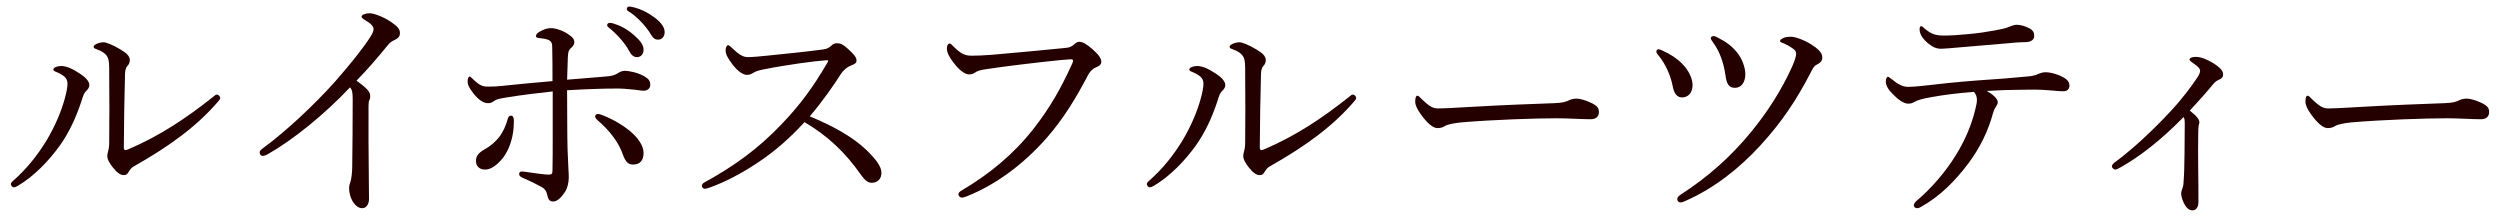
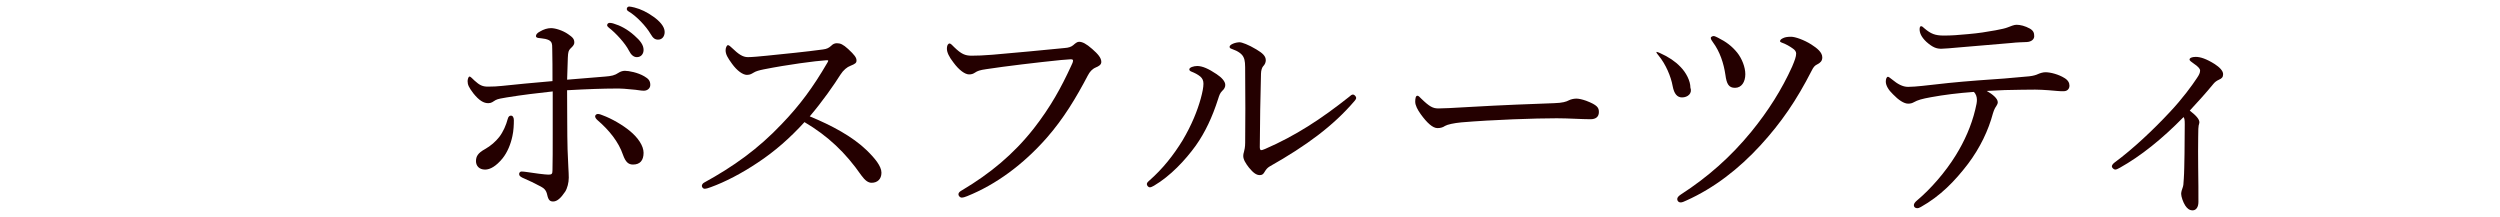
<svg xmlns="http://www.w3.org/2000/svg" version="1.1" id="layer" x="0px" y="0px" width="438px" height="38px" viewBox="0 0 438 38" style="enable-background:new 0 0 438 38;" xml:space="preserve">
  <style type="text/css">
	.st0{fill:#240000;}
</style>
-   <path class="st0" d="M11.277,13.414c-0.462-0.379-0.966-0.631-1.596-0.883c-0.21-0.084-0.336-0.21-0.336-0.378  c0-0.336,0.756-0.589,1.386-0.589c0.882,0,1.974,0.463,3.402,1.429c0.882,0.589,1.513,1.261,1.513,1.891  c0,0.378-0.168,0.714-0.546,1.05c-0.378,0.379-0.504,0.756-0.714,1.429c-1.008,3.15-2.269,5.839-3.907,8.149  c-1.849,2.563-4.453,5.335-7.31,7.016c-0.252,0.125-0.504,0.293-0.756,0.293c-0.21,0-0.504-0.293-0.504-0.545  c0-0.211,0.084-0.336,0.42-0.631c2.352-2.059,4.243-4.453,5.839-7.057c1.596-2.689,2.604-5.209,3.192-7.352  c0.294-1.092,0.462-1.933,0.462-2.563C11.824,14.126,11.656,13.75,11.277,13.414z M21.107,8.666c1.05,0.631,1.638,1.135,1.638,1.891  c0,0.379-0.168,0.756-0.462,1.051c-0.168,0.168-0.378,0.714-0.378,1.302c-0.126,4.369-0.168,8.149-0.21,12.896  c0,0.336,0.126,0.504,0.21,0.504c0.126,0,0.336-0.042,0.714-0.21c5.335-2.311,9.83-5.251,14.703-9.115  c0.294-0.252,0.462-0.42,0.714-0.42c0.21,0,0.546,0.336,0.546,0.588c0,0.168-0.168,0.42-0.294,0.546  c-3.696,4.327-8.401,7.813-14.871,11.468c-0.42,0.252-0.63,0.547-0.84,0.883c-0.252,0.462-0.462,0.63-0.882,0.63  c-0.588,0-1.134-0.378-1.89-1.302c-0.588-0.757-1.008-1.429-1.008-2.059c0-0.211,0.042-0.463,0.126-0.715  c0.084-0.294,0.21-0.84,0.21-1.596c0.042-3.822,0.042-8.023,0-12.267c0-1.513,0-2.142-0.294-2.73  c-0.252-0.546-0.924-1.05-2.017-1.429c-0.252-0.084-0.42-0.168-0.42-0.377c0-0.42,1.05-0.799,1.764-0.799  C18.545,7.406,19.721,7.826,21.107,8.666z" />
-   <path class="st0" d="M64.565,24.88c0,3.109,0.084,7.059,0.084,9.957c0,0.924-0.462,1.638-1.176,1.638  c-0.756,0-1.26-0.546-1.681-1.177c-0.42-0.713-0.63-1.596-0.63-2.311c0-0.461,0.126-0.84,0.21-1.049  c0.21-0.589,0.336-1.85,0.336-2.73c0.042-3.529,0.084-7.311,0.084-11.721c0-1.26-0.084-1.723-0.462-2.185  c-4.621,4.873-9.956,9.157-14.283,11.636c-0.42,0.252-0.756,0.379-1.008,0.379c-0.336,0-0.546-0.252-0.546-0.631  c0-0.252,0.21-0.462,0.672-0.798c4.033-2.94,8.905-7.562,12.392-11.426c2.772-3.151,5.167-6.134,6.343-8.023  c0.42-0.673,0.546-1.009,0.546-1.386c0-0.337-0.336-0.841-1.26-1.387c-0.546-0.336-0.84-0.504-0.84-0.756  c0-0.336,0.756-0.588,1.386-0.588c0.882,0,2.646,0.756,3.696,1.47c1.218,0.84,1.639,1.261,1.639,2.017  c0,0.63-0.378,0.924-0.966,1.218c-0.462,0.21-0.756,0.378-1.218,0.966c-1.764,2.143-3.403,4.075-5.419,6.133  c1.932,1.429,2.395,1.975,2.395,2.689c0,0.252,0,0.504-0.168,0.756c-0.084,0.168-0.126,0.546-0.126,1.008V24.88z" />
  <path class="st0" d="M106.033,13.414c1.092-0.084,1.68-0.211,2.352-0.673c0.252-0.168,0.672-0.336,1.092-0.336  c0.672,0,2.269,0.294,3.403,0.966c0.714,0.42,1.05,0.756,1.05,1.513c0,0.588-0.504,1.009-1.134,1.009  c-0.546,0-1.26-0.169-1.975-0.211c-0.672-0.084-2.185-0.21-3.192-0.168c-1.681,0-4.621,0.084-8.275,0.295  c0.042,4.032,0,7.393,0.084,10.375c0.084,2.688,0.21,3.949,0.21,4.957c0,0.84-0.252,1.848-0.63,2.437  c-0.756,1.134-1.428,1.722-2.1,1.722c-0.546,0-0.84-0.209-1.05-1.176c-0.168-0.798-0.546-1.135-1.092-1.428  c-0.924-0.504-2.226-1.135-3.234-1.555c-0.504-0.252-0.588-0.42-0.588-0.672c0-0.211,0.168-0.42,0.42-0.42  c0.252,0,0.588,0.041,0.882,0.084c1.26,0.209,3.319,0.462,3.823,0.462c0.588,0,0.714-0.126,0.714-0.757  c0.042-1.68,0.042-3.612,0.042-6.259c0-2.394,0-5.04,0-7.562c-2.688,0.295-5.209,0.588-8.065,1.051  c-0.756,0.126-1.554,0.252-1.933,0.462c-0.504,0.294-0.714,0.546-1.302,0.546c-0.798,0-1.596-0.462-2.604-1.723  c-0.798-1.05-1.008-1.512-1.008-2.143c0-0.252,0.126-0.797,0.336-0.797s0.504,0.377,0.882,0.713  c0.882,0.799,1.386,1.051,2.352,1.051c0.756,0,1.765-0.042,2.437-0.126c2.353-0.252,5.419-0.546,8.864-0.841  c0-1.89,0-4.158-0.042-5.545c0-0.545,0-0.965-0.168-1.26c-0.21-0.336-0.546-0.462-1.05-0.588c-0.462-0.084-0.882-0.126-1.218-0.168  c-0.252-0.042-0.42-0.126-0.42-0.336c0-0.252,0.21-0.547,0.714-0.799c0.63-0.377,1.302-0.588,1.933-0.588  c0.714,0,2.016,0.379,2.982,1.051c0.798,0.546,1.092,0.84,1.092,1.47c0,0.462-0.378,0.757-0.672,1.05  c-0.336,0.336-0.42,0.631-0.462,1.597c-0.042,1.009-0.084,2.269-0.126,3.864C101.916,13.75,104.394,13.539,106.033,13.414z   M90.028,21.058c0,0.756-0.042,1.849-0.252,2.773c-0.294,1.428-0.882,2.855-1.722,3.906c-1.134,1.386-2.184,1.975-3.066,1.975  c-1.092,0-1.596-0.715-1.596-1.471c0-0.84,0.336-1.428,1.554-2.101c1.05-0.588,1.89-1.345,2.521-2.142  c0.714-0.925,1.218-2.143,1.47-3.109c0.126-0.504,0.336-0.63,0.588-0.63C89.817,20.26,90.028,20.554,90.028,21.058z M105.528,20.176  c1.722,0.63,3.613,1.765,4.831,2.772c1.428,1.176,2.395,2.604,2.395,3.822c0,1.345-0.63,2.059-1.849,2.059  c-0.798,0-1.302-0.42-1.764-1.723c-0.756-2.227-2.395-4.284-4.453-6.049c-0.294-0.252-0.42-0.504-0.42-0.672  c0-0.252,0.252-0.42,0.504-0.42C104.982,19.966,105.234,20.05,105.528,20.176z M107.503,4.129c1.134,0.336,2.394,0.966,3.654,2.101  c1.008,0.882,1.597,1.639,1.597,2.52c0,0.673-0.42,1.261-1.176,1.261c-0.546,0-1.008-0.378-1.386-1.134  c-0.63-1.261-2.311-3.109-3.529-4.033c-0.168-0.126-0.294-0.294-0.294-0.42c0-0.21,0.168-0.42,0.462-0.42  C107.083,4.003,107.377,4.087,107.503,4.129z M111.157,1.315c1.134,0.294,2.185,0.798,3.361,1.638  c1.008,0.715,1.932,1.681,1.932,2.646c0,0.841-0.504,1.345-1.134,1.345c-0.546,0-0.882-0.21-1.344-1.009  c-0.756-1.302-2.436-3.107-3.864-3.948c-0.168-0.084-0.294-0.252-0.294-0.42c0-0.21,0.168-0.42,0.42-0.42  C110.443,1.147,110.779,1.231,111.157,1.315z" />
  <path class="st0" d="M151.826,26.309c1.47,1.429,2.604,2.814,2.604,3.948c0,1.135-0.714,1.766-1.723,1.766  c-0.588,0-1.134-0.379-1.806-1.303c-2.772-3.99-5.839-6.889-9.956-9.326c-2.52,2.773-5.25,5.168-8.191,7.1  c-2.814,1.891-5.755,3.402-8.191,4.285c-0.42,0.168-0.84,0.293-1.134,0.293c-0.252,0-0.462-0.293-0.462-0.504  c0-0.209,0.168-0.461,0.42-0.588c5.041-2.771,9.41-5.839,13.611-10.291c3.108-3.234,5.419-6.344,7.939-10.67  c0.126-0.211,0.168-0.295,0.168-0.379s-0.084-0.084-0.336-0.084c-1.932,0.127-6.721,0.756-10.964,1.597  c-0.84,0.168-1.386,0.336-1.722,0.546c-0.378,0.21-0.63,0.42-1.218,0.42c-0.714,0-1.722-0.714-2.604-1.932  c-0.798-1.093-1.134-1.681-1.134-2.395c0-0.42,0.21-0.883,0.42-0.883c0.168,0,0.462,0.252,0.714,0.504  c1.092,1.051,1.848,1.597,2.772,1.597c0.672,0,2.101-0.126,3.319-0.252c3.276-0.336,6.763-0.672,9.83-1.093  c0.714-0.084,1.05-0.293,1.428-0.629c0.294-0.295,0.588-0.463,1.008-0.463c0.63,0,1.092,0.211,1.974,1.008  c1.134,1.051,1.47,1.513,1.47,2.018c0,0.42-0.21,0.588-1.05,0.924c-0.588,0.21-1.26,0.756-1.764,1.555  c-1.134,1.806-3.192,4.746-5.377,7.309C145.735,21.982,149.348,23.916,151.826,26.309z" />
  <path class="st0" d="M167.916,34.039c0-0.294,0.252-0.504,0.714-0.756c4.789-2.857,8.905-6.217,12.476-10.754  c2.982-3.822,4.831-7.226,6.553-10.965c0.21-0.42,0.336-0.713,0.336-0.965c0-0.168-0.168-0.211-0.42-0.211  c-0.21,0-0.714,0.043-1.68,0.127c-4.159,0.42-9.788,1.092-13.064,1.596c-1.218,0.168-1.596,0.336-1.975,0.588  c-0.378,0.252-0.63,0.336-1.092,0.336c-0.672,0-1.723-0.714-2.731-2.1c-0.756-0.967-1.134-1.765-1.134-2.395  c0-0.715,0.294-0.925,0.462-0.925c0.21,0,0.504,0.337,0.84,0.673c1.218,1.176,1.89,1.47,3.024,1.47c1.008,0,2.058-0.042,3.655-0.168  c4.243-0.378,8.527-0.757,12.644-1.177c0.672-0.041,1.176-0.209,1.512-0.504c0.336-0.294,0.672-0.588,1.008-0.588  c0.588,0,1.26,0.336,2.311,1.26c1.008,0.883,1.596,1.555,1.596,2.27c0,0.504-0.462,0.756-0.966,0.966  c-0.672,0.294-1.05,0.756-1.386,1.386c-2.101,3.991-4.243,7.562-7.225,10.965c-4.075,4.62-8.822,8.148-13.947,10.207  c-0.378,0.168-0.756,0.252-0.924,0.252C168.21,34.626,167.916,34.333,167.916,34.039z" />
  <path class="st0" d="M210.298,13.414c-0.462-0.379-0.966-0.631-1.596-0.883c-0.21-0.084-0.336-0.21-0.336-0.378  c0-0.336,0.756-0.589,1.386-0.589c0.882,0,1.974,0.463,3.402,1.429c0.882,0.589,1.513,1.261,1.513,1.891  c0,0.378-0.168,0.714-0.546,1.05c-0.378,0.379-0.504,0.756-0.714,1.429c-1.008,3.15-2.269,5.839-3.907,8.149  c-1.849,2.563-4.453,5.335-7.31,7.016c-0.252,0.125-0.504,0.293-0.756,0.293c-0.21,0-0.504-0.293-0.504-0.545  c0-0.211,0.084-0.336,0.42-0.631c2.352-2.059,4.243-4.453,5.839-7.057c1.596-2.689,2.604-5.209,3.192-7.352  c0.294-1.092,0.462-1.933,0.462-2.563C210.845,14.126,210.677,13.75,210.298,13.414z M220.128,8.666  c1.05,0.631,1.638,1.135,1.638,1.891c0,0.379-0.168,0.756-0.462,1.051c-0.168,0.168-0.378,0.714-0.378,1.302  c-0.126,4.369-0.168,8.149-0.21,12.896c0,0.336,0.126,0.504,0.21,0.504c0.126,0,0.336-0.042,0.715-0.21  c5.334-2.311,9.829-5.251,14.702-9.115c0.294-0.252,0.462-0.42,0.714-0.42c0.21,0,0.547,0.336,0.547,0.588  c0,0.168-0.169,0.42-0.295,0.546c-3.696,4.327-8.401,7.813-14.871,11.468c-0.42,0.252-0.629,0.547-0.84,0.883  c-0.252,0.462-0.462,0.63-0.882,0.63c-0.588,0-1.134-0.378-1.89-1.302c-0.588-0.757-1.008-1.429-1.008-2.059  c0-0.211,0.042-0.463,0.126-0.715c0.084-0.294,0.21-0.84,0.21-1.596c0.042-3.822,0.042-8.023,0-12.267c0-1.513,0-2.142-0.294-2.73  c-0.252-0.546-0.924-1.05-2.017-1.429c-0.252-0.084-0.42-0.168-0.42-0.377c0-0.42,1.05-0.799,1.764-0.799  C217.566,7.406,218.742,7.826,220.128,8.666z" />
  <path class="st0" d="M251.852,22.445c-0.84,0-1.848-0.924-2.939-2.437c-0.547-0.757-0.967-1.554-0.967-2.185  c0-0.546,0.084-1.051,0.379-1.051c0.209,0,0.377,0.211,0.672,0.505c1.47,1.429,2.059,1.722,3.024,1.722  c0.882,0,2.478-0.084,5.335-0.252c5.713-0.336,11.384-0.546,14.955-0.672c1.428-0.042,2.1-0.252,2.563-0.504  c0.336-0.168,0.84-0.294,1.301-0.294c0.421,0,1.009,0.126,1.723,0.378c1.975,0.756,2.227,1.219,2.227,1.975  c0,0.84-0.546,1.26-1.471,1.26c-1.596,0-3.864-0.168-5.922-0.168c-3.739,0-11.174,0.252-16.678,0.715  c-1.344,0.125-2.479,0.377-2.898,0.629C252.861,22.277,252.441,22.445,251.852,22.445z" />
-   <path class="st0" d="M294.689,17.068c-0.84,0-1.386-0.631-1.638-1.975c-0.295-1.68-1.219-3.865-2.479-5.377  c-0.211-0.252-0.379-0.462-0.379-0.63c0-0.253,0.127-0.462,0.379-0.462c0.168,0,0.336,0.084,0.63,0.209  c1.513,0.673,2.688,1.471,3.57,2.395c1.009,1.009,1.765,2.479,1.765,3.655C296.538,16.353,295.698,17.068,294.689,17.068z   M314.096,8.498c-0.461-0.336-1.218-0.797-1.975-1.05c-0.209-0.084-0.252-0.126-0.252-0.252c0-0.168,0.168-0.336,0.42-0.462  c0.379-0.21,0.799-0.294,1.514-0.294c0.713,0,2.268,0.546,3.527,1.345c1.051,0.672,1.934,1.386,1.934,2.268  c0,0.631-0.337,0.924-0.799,1.176c-0.546,0.252-0.756,0.547-1.051,1.135c-2.688,5.251-5.334,9.115-8.988,13.106  c-3.781,4.116-8.107,7.478-12.98,9.661c-0.42,0.211-0.757,0.336-1.009,0.336c-0.336,0-0.588-0.252-0.588-0.588  c0-0.293,0.252-0.546,0.63-0.798c4.747-3.066,8.779-6.638,12.35-11.006c2.983-3.655,5.336-7.394,7.143-11.384  c0.461-1.092,0.713-1.765,0.713-2.311C314.684,9.044,314.475,8.75,314.096,8.498z M300.991,6.608c1.428,0.714,2.436,1.47,3.36,2.604  c0.84,1.05,1.429,2.563,1.429,3.78c0,1.387-0.673,2.395-1.807,2.395c-1.092,0-1.471-0.672-1.681-2.269  c-0.294-2.016-0.966-4.074-2.185-5.713c-0.168-0.252-0.378-0.504-0.378-0.756c0-0.21,0.336-0.336,0.505-0.336  C300.403,6.314,300.739,6.482,300.991,6.608z" />
+   <path class="st0" d="M294.689,17.068c-0.84,0-1.386-0.631-1.638-1.975c-0.295-1.68-1.219-3.865-2.479-5.377  c-0.211-0.252-0.379-0.462-0.379-0.63c0.168,0,0.336,0.084,0.63,0.209  c1.513,0.673,2.688,1.471,3.57,2.395c1.009,1.009,1.765,2.479,1.765,3.655C296.538,16.353,295.698,17.068,294.689,17.068z   M314.096,8.498c-0.461-0.336-1.218-0.797-1.975-1.05c-0.209-0.084-0.252-0.126-0.252-0.252c0-0.168,0.168-0.336,0.42-0.462  c0.379-0.21,0.799-0.294,1.514-0.294c0.713,0,2.268,0.546,3.527,1.345c1.051,0.672,1.934,1.386,1.934,2.268  c0,0.631-0.337,0.924-0.799,1.176c-0.546,0.252-0.756,0.547-1.051,1.135c-2.688,5.251-5.334,9.115-8.988,13.106  c-3.781,4.116-8.107,7.478-12.98,9.661c-0.42,0.211-0.757,0.336-1.009,0.336c-0.336,0-0.588-0.252-0.588-0.588  c0-0.293,0.252-0.546,0.63-0.798c4.747-3.066,8.779-6.638,12.35-11.006c2.983-3.655,5.336-7.394,7.143-11.384  c0.461-1.092,0.713-1.765,0.713-2.311C314.684,9.044,314.475,8.75,314.096,8.498z M300.991,6.608c1.428,0.714,2.436,1.47,3.36,2.604  c0.84,1.05,1.429,2.563,1.429,3.78c0,1.387-0.673,2.395-1.807,2.395c-1.092,0-1.471-0.672-1.681-2.269  c-0.294-2.016-0.966-4.074-2.185-5.713c-0.168-0.252-0.378-0.504-0.378-0.756c0-0.21,0.336-0.336,0.505-0.336  C300.403,6.314,300.739,6.482,300.991,6.608z" />
  <path class="st0" d="M338.332,17.025c-1.639,0.295-2.353,0.505-3.024,0.883c-0.295,0.168-0.588,0.252-1.008,0.252  c-0.715,0-1.682-0.63-2.646-1.639c-0.799-0.756-1.261-1.554-1.261-2.227c0-0.504,0.168-0.84,0.378-0.84  c0.126,0,0.336,0.168,0.715,0.463c0.965,0.798,1.848,1.302,2.814,1.302c0.756,0,1.512-0.084,2.436-0.168  c3.234-0.378,5.965-0.672,9.83-0.966c3.15-0.211,6.007-0.42,8.947-0.715c0.756-0.084,1.26-0.252,1.512-0.378  c0.379-0.168,0.883-0.336,1.346-0.336c0.881,0,2.31,0.378,3.318,1.009c0.629,0.377,0.882,0.84,0.882,1.344  c0,0.588-0.421,0.967-0.966,0.967c-0.715,0.041-1.471-0.084-2.689-0.168c-1.596-0.127-3.107-0.127-4.705-0.085  c-1.806,0-4.2,0.085-6.133,0.21c1.051,0.588,1.933,1.345,1.933,1.975c0,0.21-0.084,0.42-0.252,0.672  c-0.21,0.295-0.378,0.588-0.588,1.261c-0.798,2.982-2.227,6.007-4.369,8.863c-2.31,3.024-4.831,5.629-8.275,7.562  c-0.294,0.168-0.462,0.21-0.63,0.21c-0.336,0-0.588-0.21-0.588-0.504c0-0.253,0.125-0.505,0.63-0.925  c2.311-1.932,4.915-4.914,6.722-7.855c1.512-2.436,2.73-5.166,3.402-7.98c0.209-0.841,0.294-1.303,0.294-1.723  c0-0.504-0.169-1.051-0.546-1.387C342.995,16.312,340.641,16.605,338.332,17.025z M355.638,5.011  c0.63,0.379,0.757,0.756,0.757,1.345c0,0.504-0.463,0.966-1.303,1.008c-0.799,0.042-1.639,0.042-2.73,0.168  c-2.94,0.253-6.512,0.546-9.41,0.798c-0.84,0.084-2.395,0.211-2.814,0.211c-0.798,0-1.47-0.168-2.646-1.219  c-0.882-0.84-1.176-1.555-1.176-2.184c0-0.337,0.084-0.547,0.252-0.547s0.336,0.126,0.588,0.378  c1.135,0.966,1.891,1.261,3.402,1.261c1.345,0,2.479-0.084,4.243-0.252c1.933-0.168,3.192-0.379,4.831-0.672  c1.092-0.211,1.68-0.337,2.101-0.505c0.546-0.21,1.134-0.462,1.554-0.462C353.958,4.339,354.798,4.549,355.638,5.011z" />
  <path class="st0" d="M385.332,21.437c0,0.168-0.084,0.377-0.126,0.545c-0.042,0.211-0.084,0.673-0.084,2.143  c0,1.345-0.042,3.193,0,5.209c0.042,2.311,0.042,4.327,0.042,6.049c0,0.925-0.421,1.471-1.009,1.471s-0.966-0.336-1.302-0.84  c-0.378-0.588-0.714-1.555-0.714-2.059c0-0.336,0.168-0.84,0.252-1.051c0.126-0.336,0.168-0.629,0.21-1.596  c0.084-1.176,0.084-2.521,0.126-4.326c0-1.723,0.042-3.613,0.042-5.209c0-0.757-0.042-1.009-0.21-1.261  c-3.738,3.823-7.52,6.847-11.132,8.864c-0.337,0.168-0.589,0.336-0.841,0.336s-0.588-0.336-0.588-0.547  c0-0.21,0.168-0.462,0.504-0.714c3.15-2.311,6.806-5.755,9.62-8.78c2.227-2.352,3.991-4.788,4.789-6.006  c0.378-0.547,0.546-0.925,0.546-1.303c0-0.336-0.42-0.756-1.051-1.176c-0.461-0.336-0.797-0.547-0.797-0.756  c0-0.253,0.377-0.463,1.092-0.463c0.798,0,1.848,0.336,3.318,1.26c0.84,0.547,1.471,1.177,1.471,1.765  c0,0.505-0.211,0.757-0.715,0.966c-0.462,0.211-0.714,0.421-0.966,0.715c-1.345,1.639-2.646,3.066-4.159,4.705  C384.786,20.26,385.332,20.89,385.332,21.437z" />
-   <path class="st0" d="M407.82,22.445c-0.84,0-1.849-0.924-2.94-2.437c-0.546-0.757-0.967-1.554-0.967-2.185  c0-0.546,0.085-1.051,0.379-1.051c0.21,0,0.378,0.211,0.672,0.505c1.471,1.429,2.059,1.722,3.025,1.722  c0.881,0,2.478-0.084,5.334-0.252c5.713-0.336,11.385-0.546,14.955-0.672c1.428-0.042,2.1-0.252,2.563-0.504  c0.336-0.168,0.84-0.294,1.303-0.294c0.42,0,1.008,0.126,1.722,0.378c1.974,0.756,2.226,1.219,2.226,1.975  c0,0.84-0.545,1.26-1.47,1.26c-1.597,0-3.864-0.168-5.923-0.168c-3.738,0-11.174,0.252-16.677,0.715  c-1.345,0.125-2.479,0.377-2.899,0.629C408.829,22.277,408.409,22.445,407.82,22.445z" />
</svg>